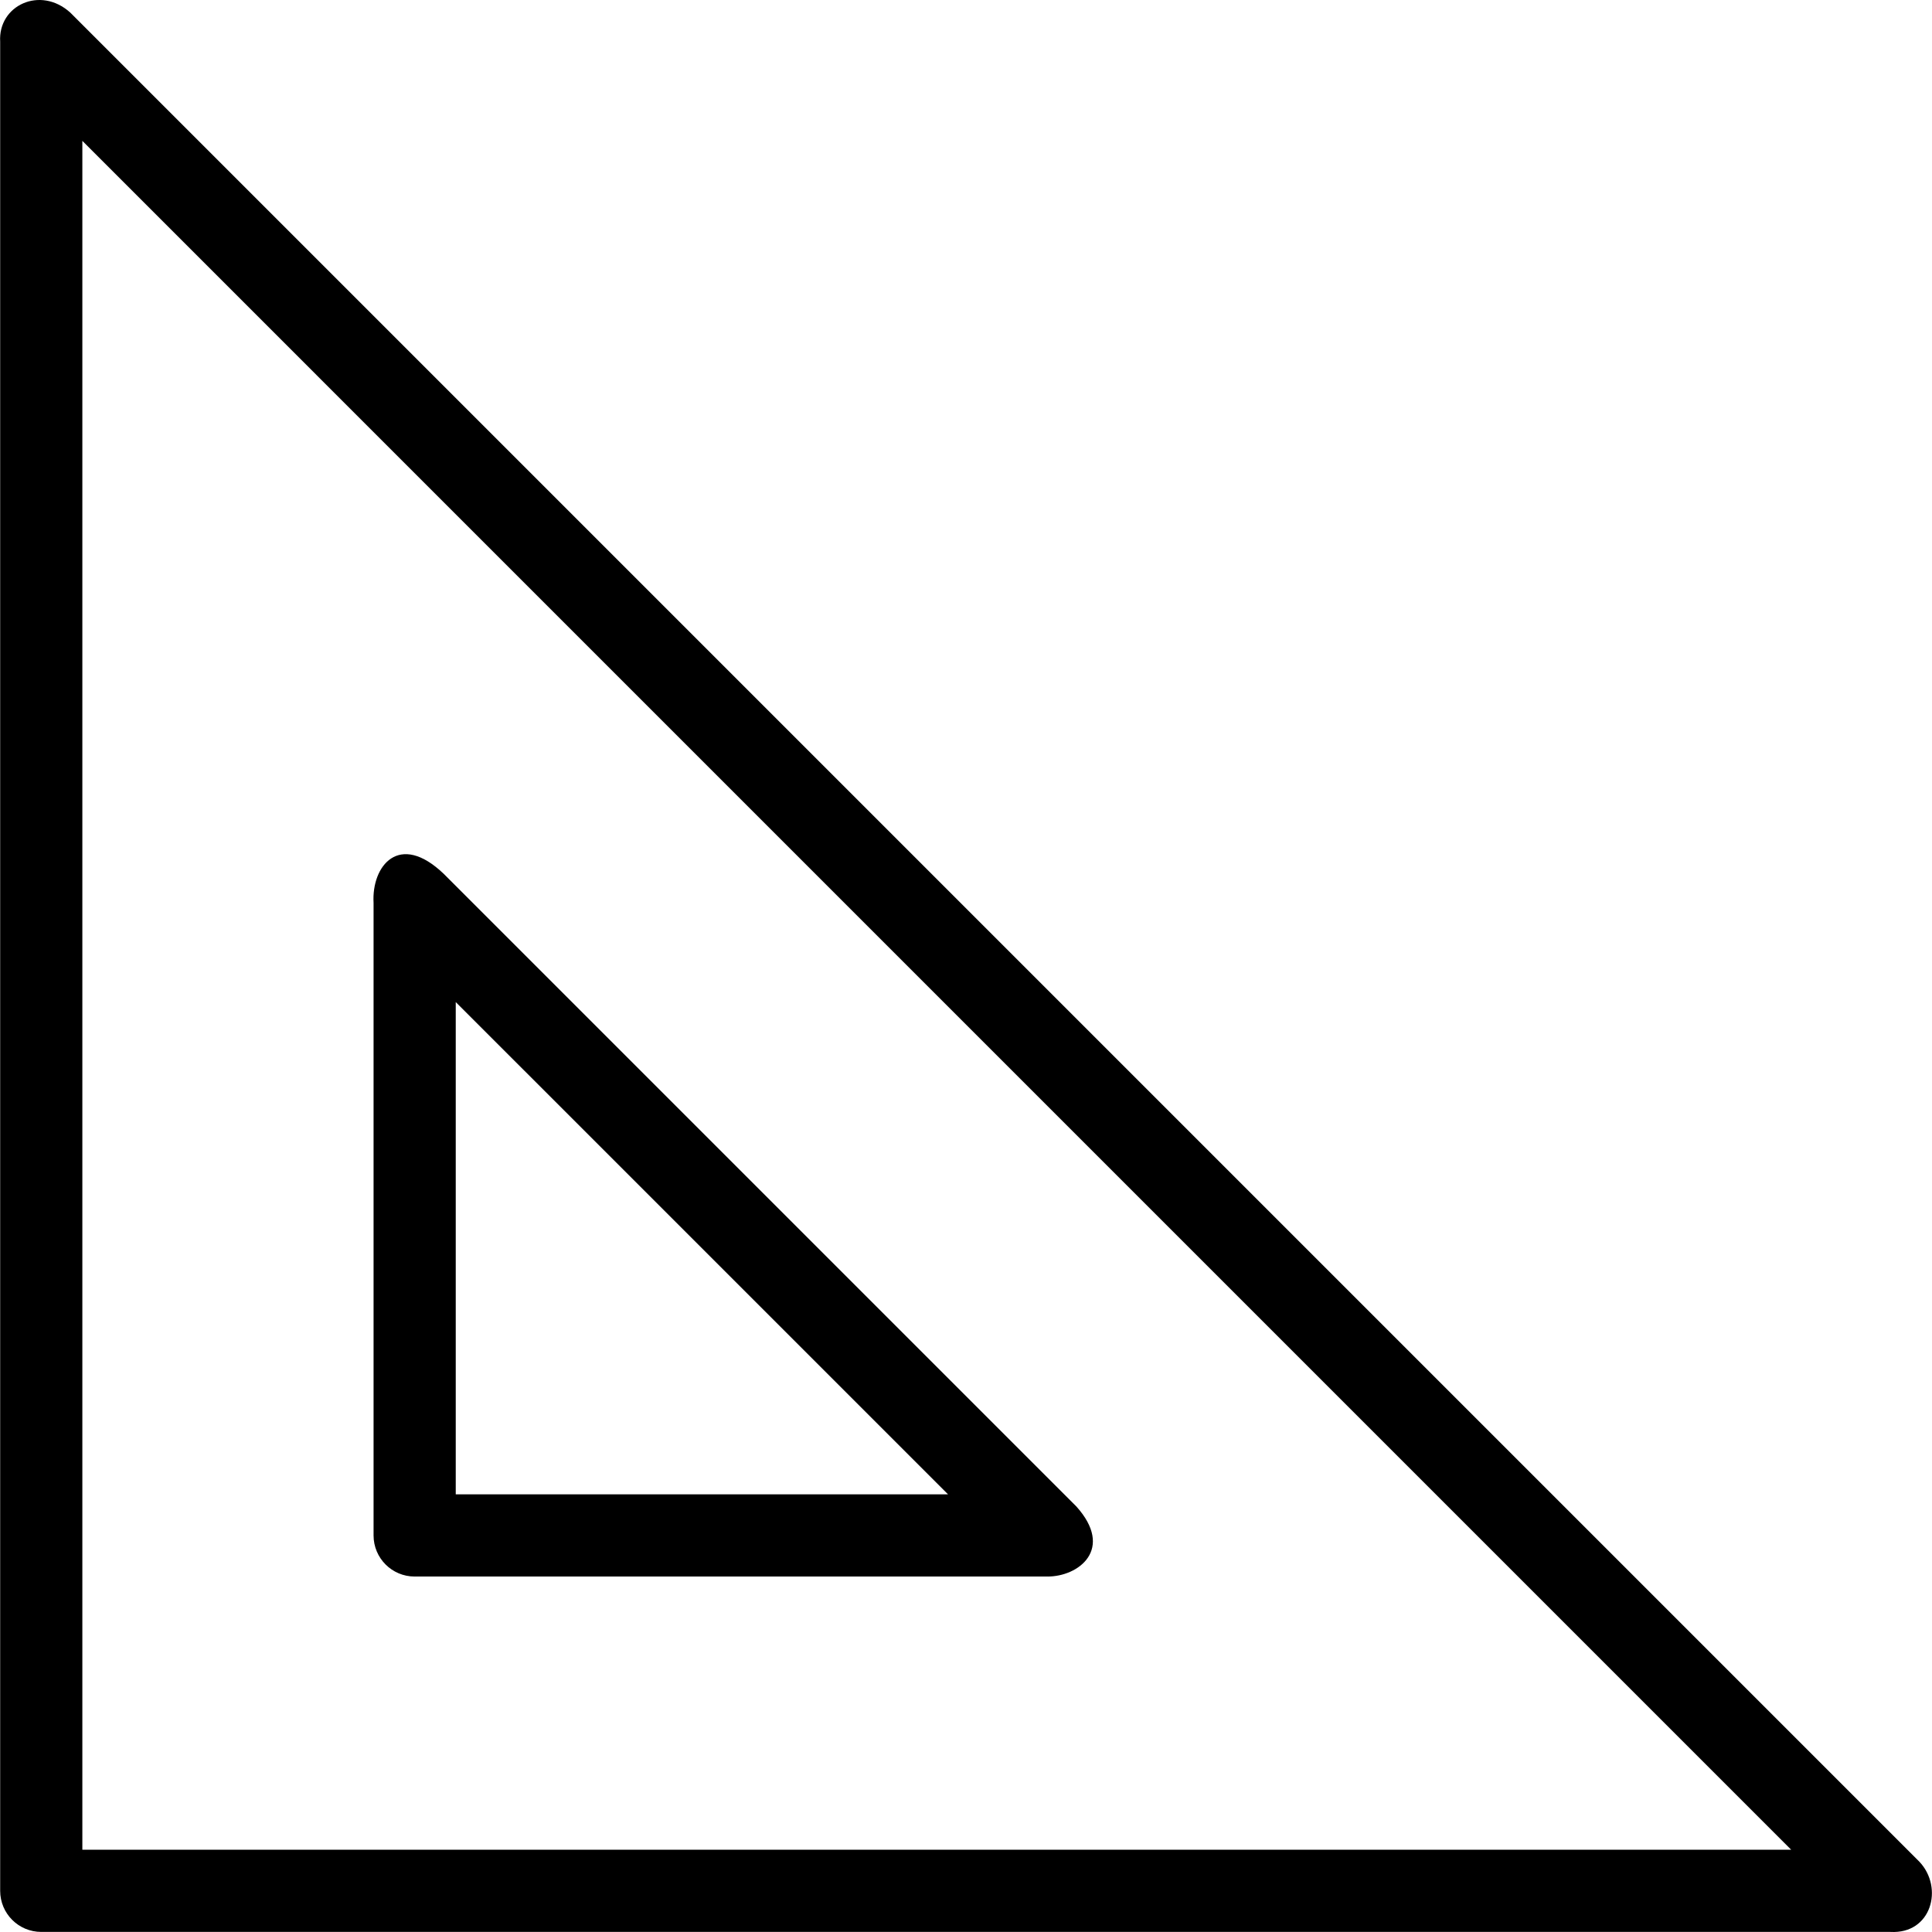
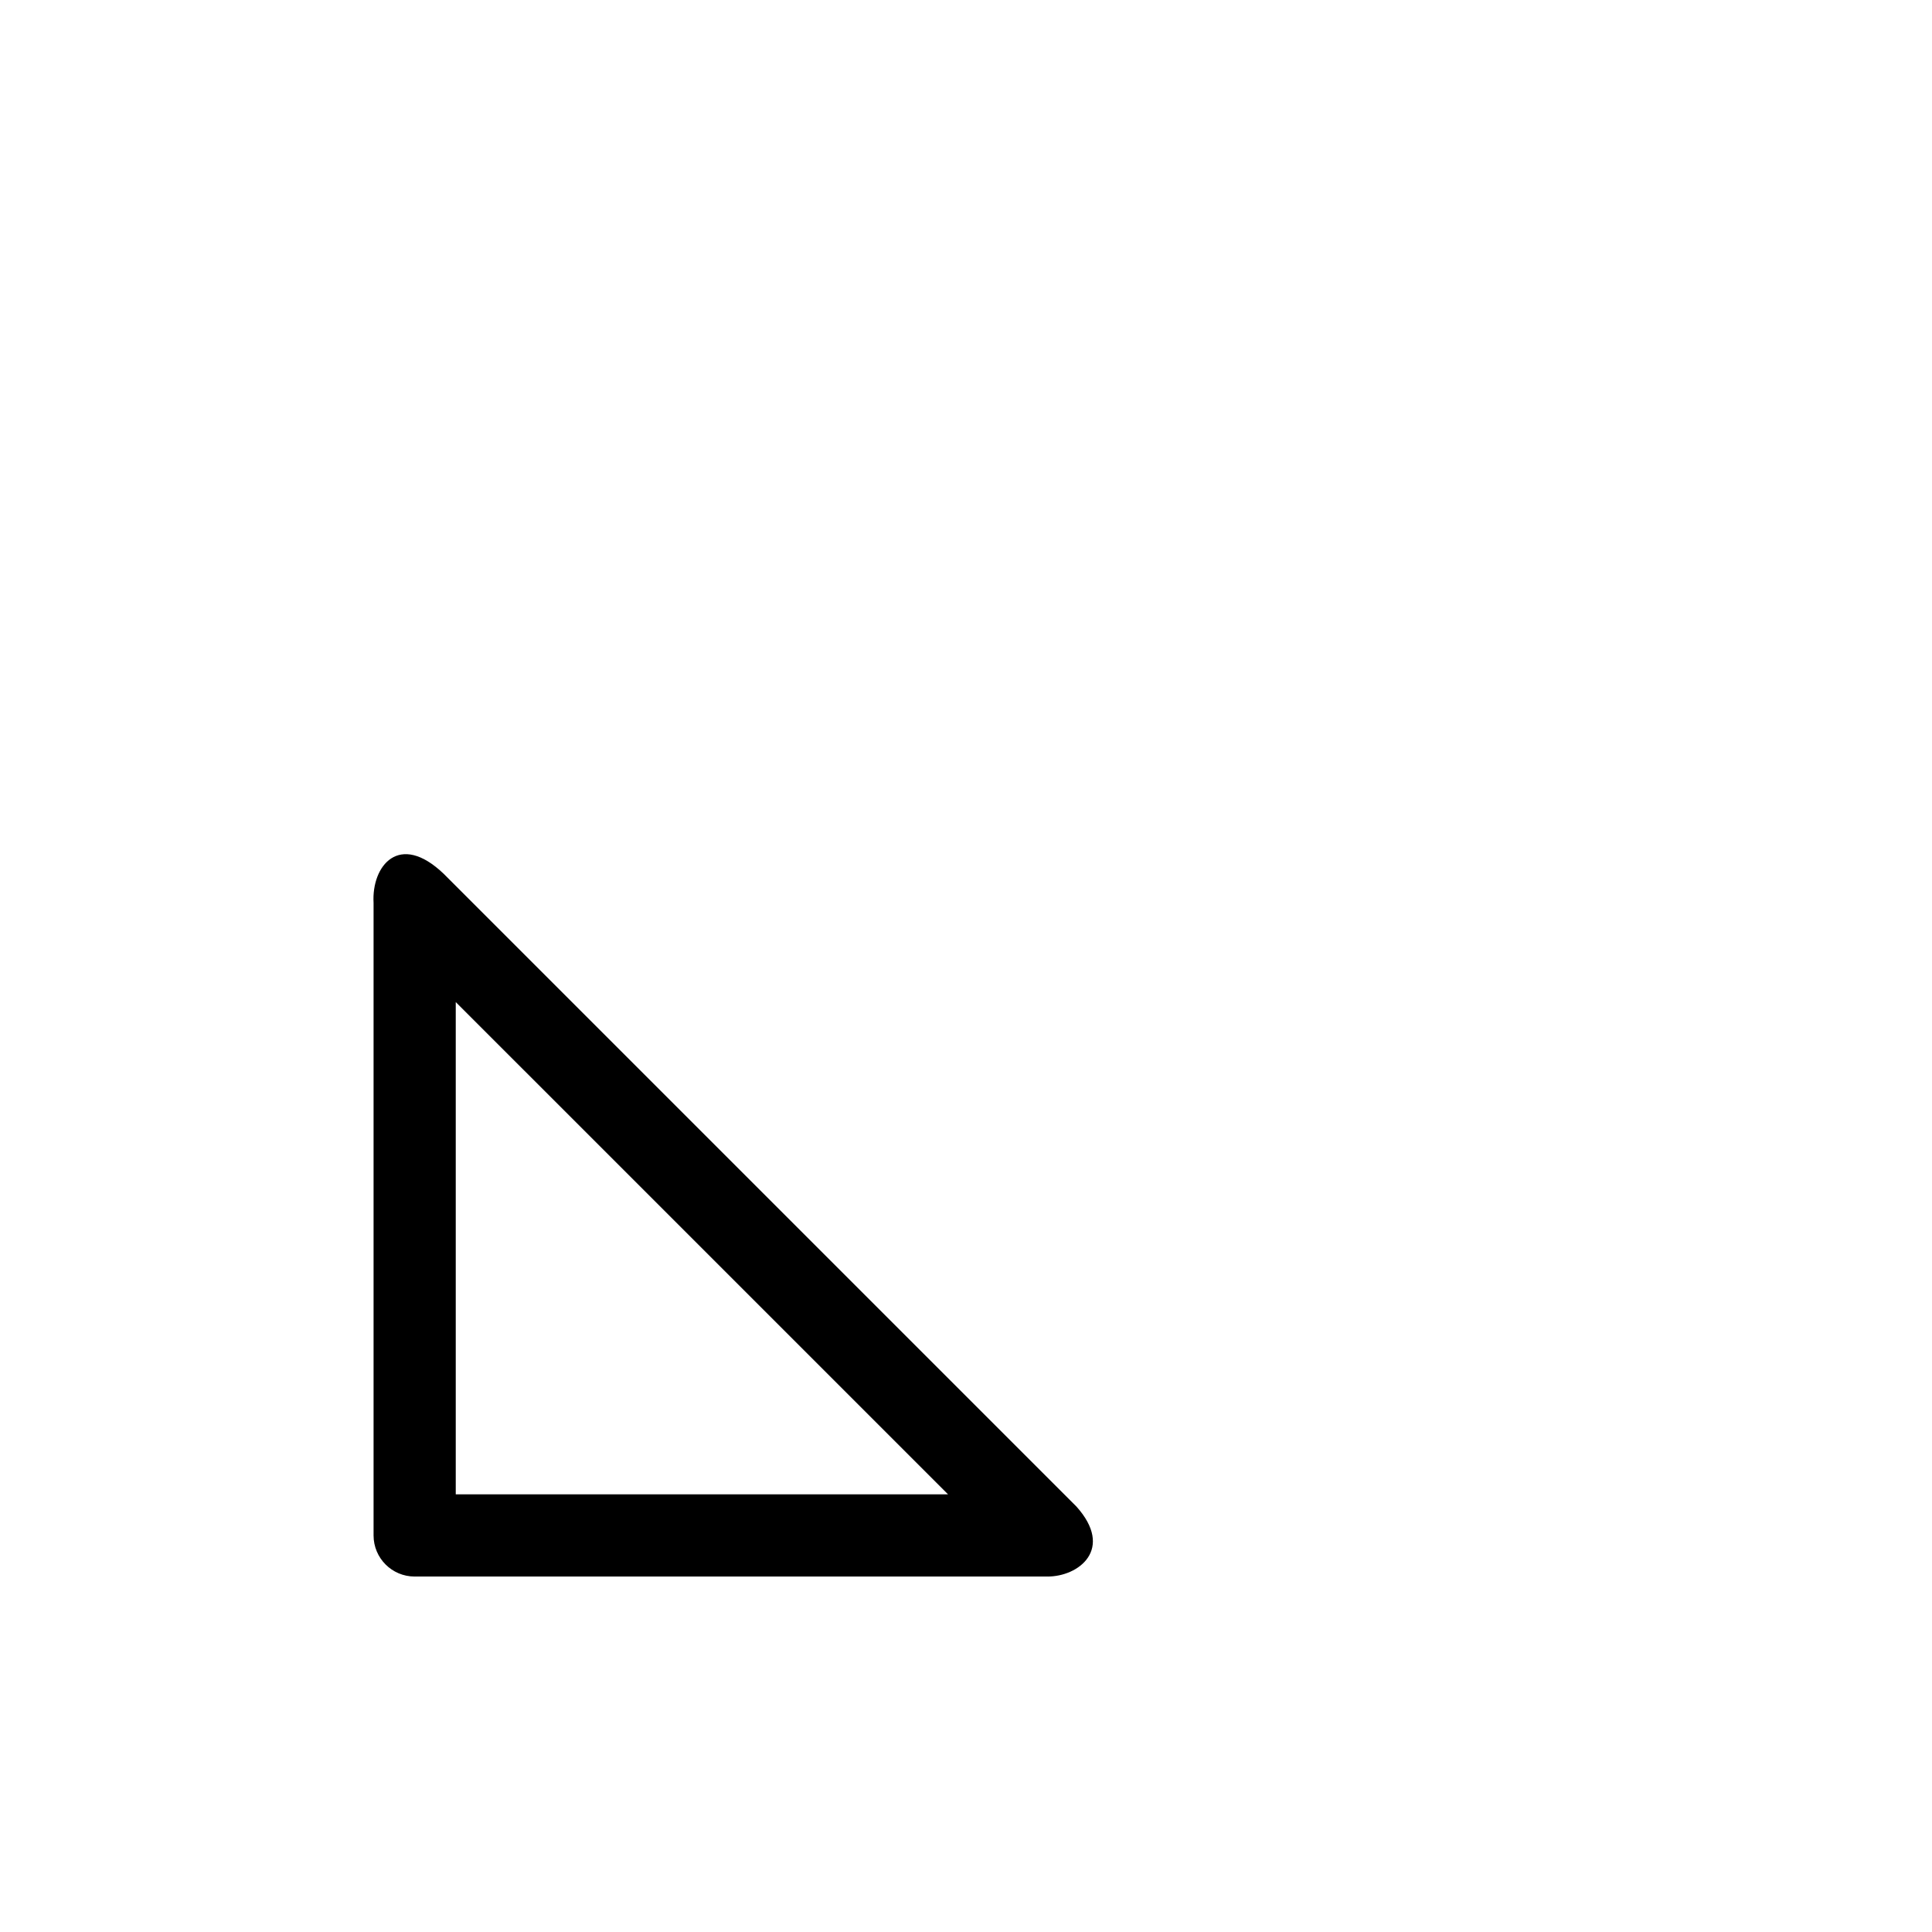
<svg xmlns="http://www.w3.org/2000/svg" fill="#000000" height="800px" width="800px" version="1.1" id="Capa_1" viewBox="0 0 490.174 490.174" xml:space="preserve">
  <g>
-     <path d="M486.986,472.356L17.839,3.203c-7.601-6.897-18.36-1.832-17.796,7.371v469.153c0,5.758,4.663,10.426,10.425,10.426h469.147    C490.043,490.746,493.188,478.935,486.986,472.356z M20.894,469.302V35.742l433.553,433.56H20.894z" />
    <path d="M94.779,389.562c0,5.757,4.663,10.426,10.425,10.426h160.495c7.978,0.06,17.107-6.98,7.372-17.796L112.575,221.698    c-11.323-10.828-18.334-1.992-17.796,7.371V389.562z M115.629,254.238l124.902,124.899H115.629V254.238z" />
  </g>
</svg>